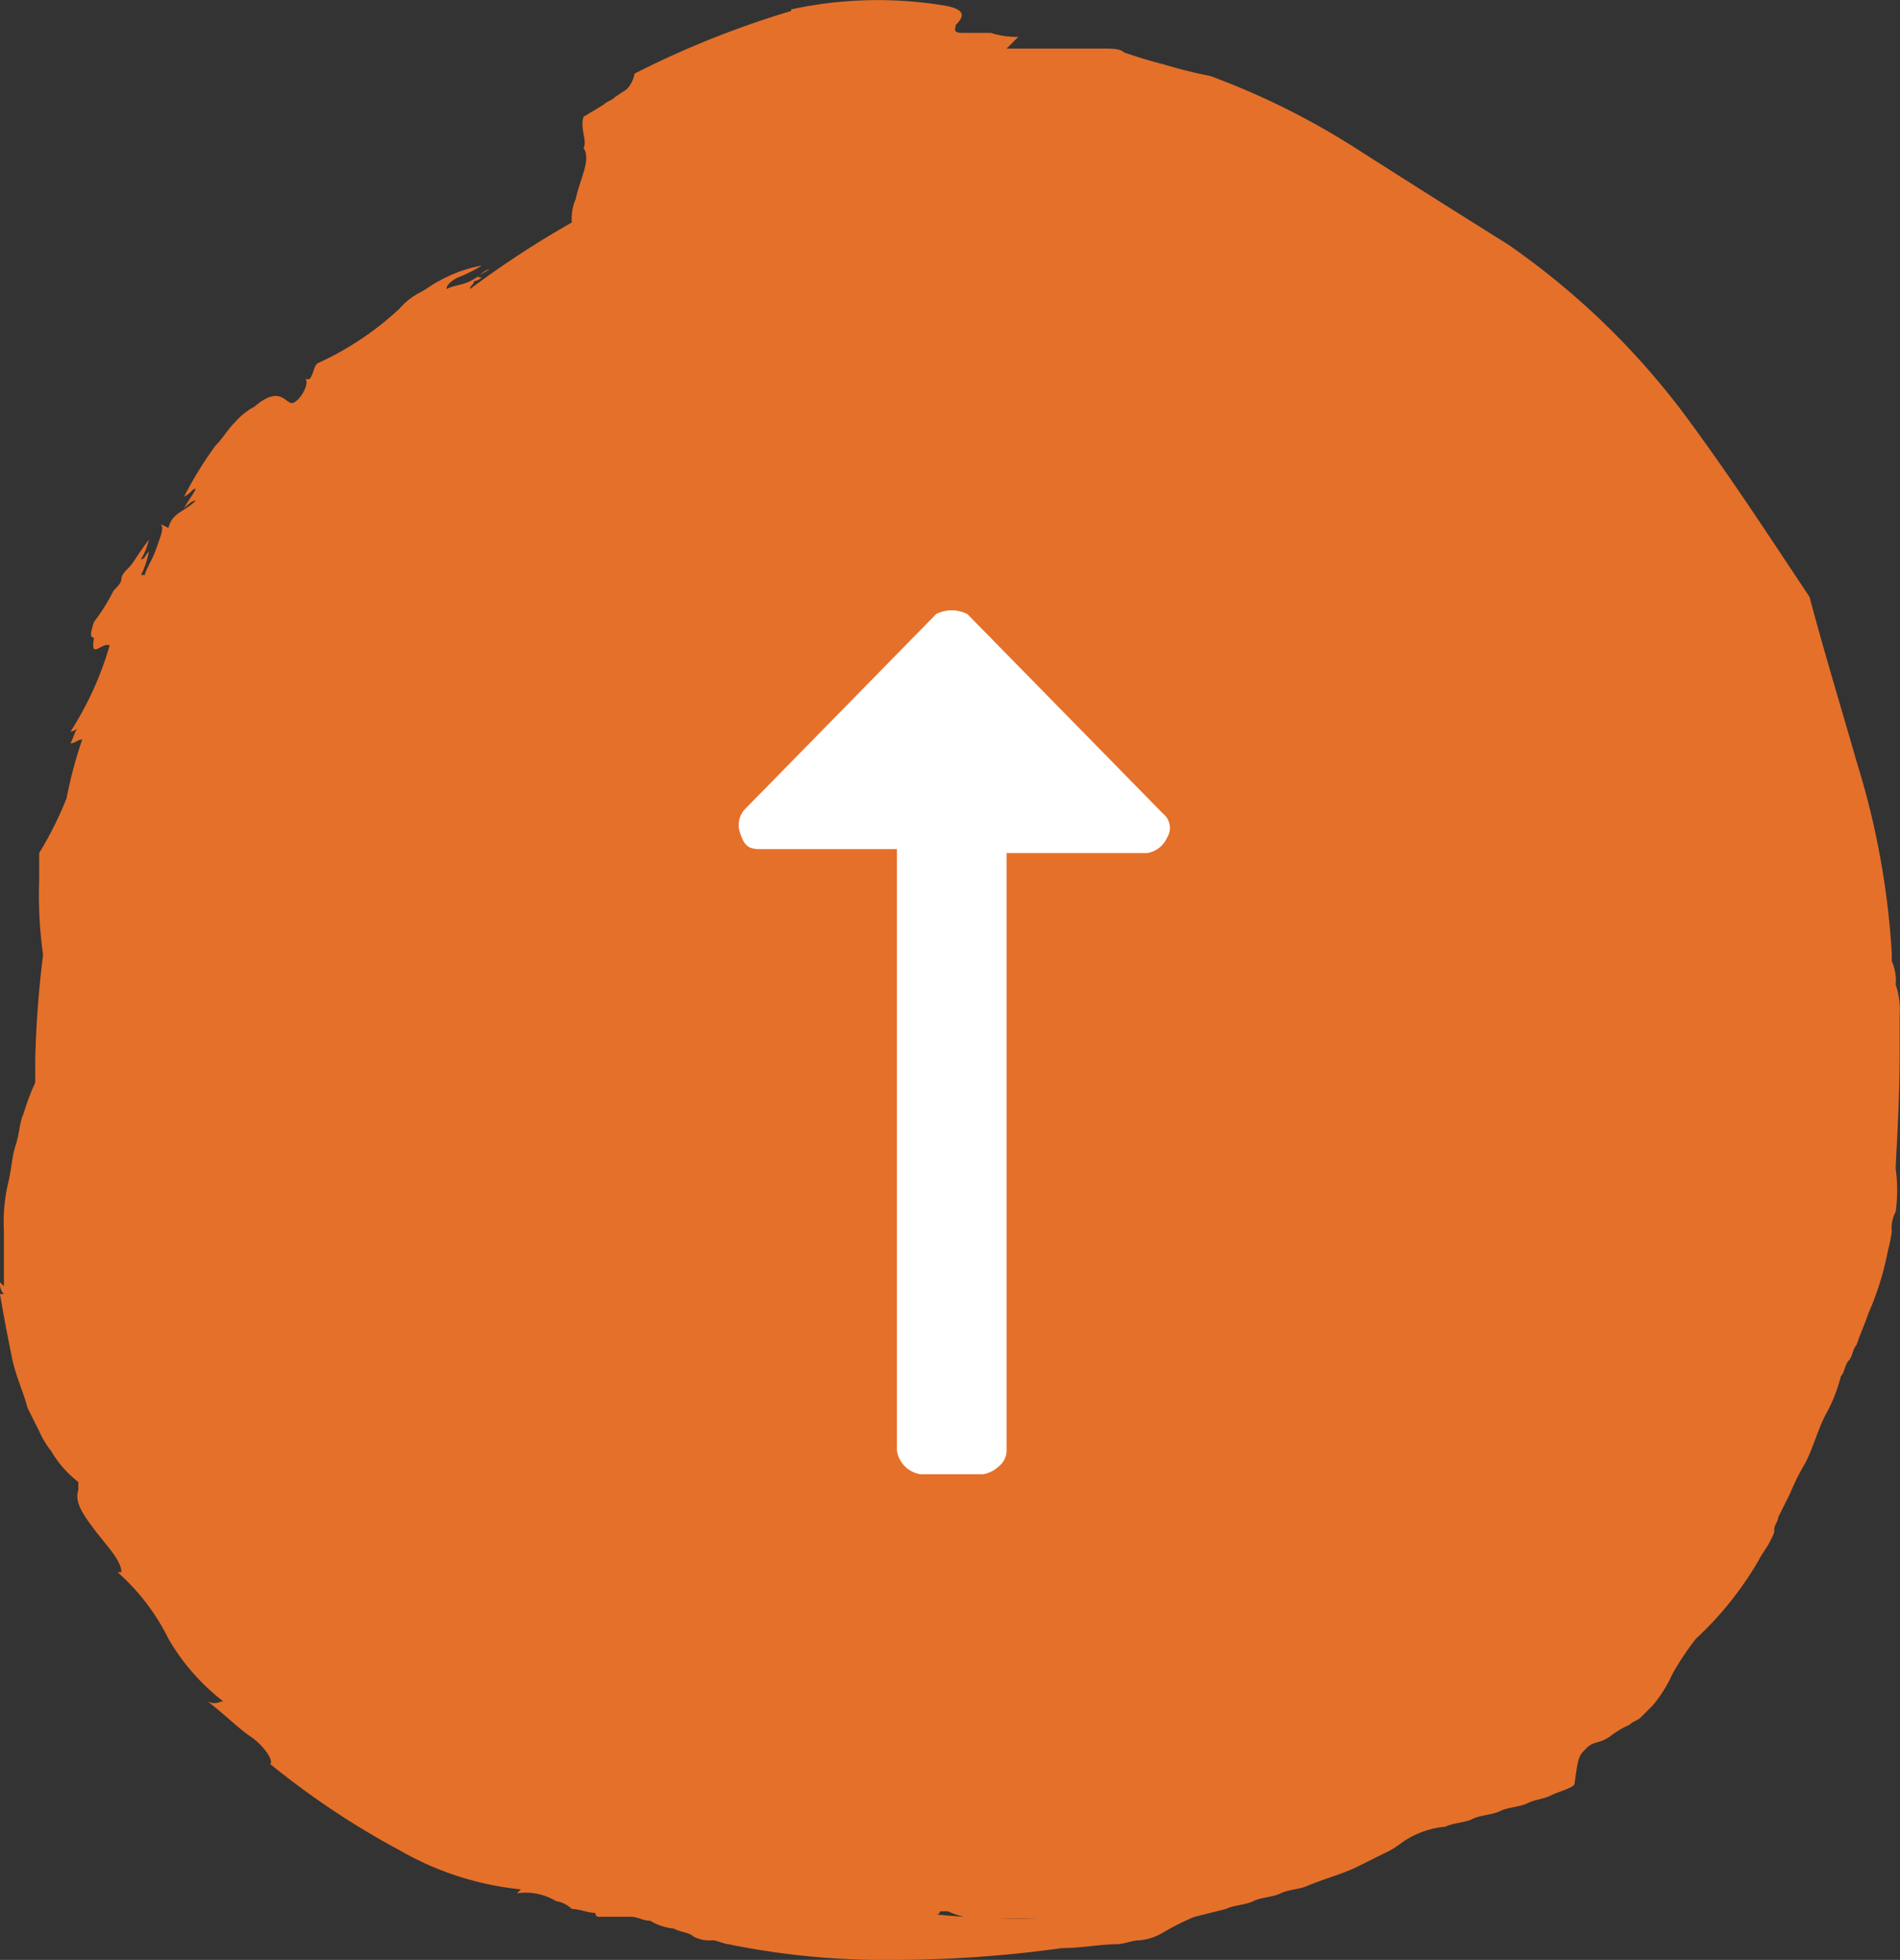
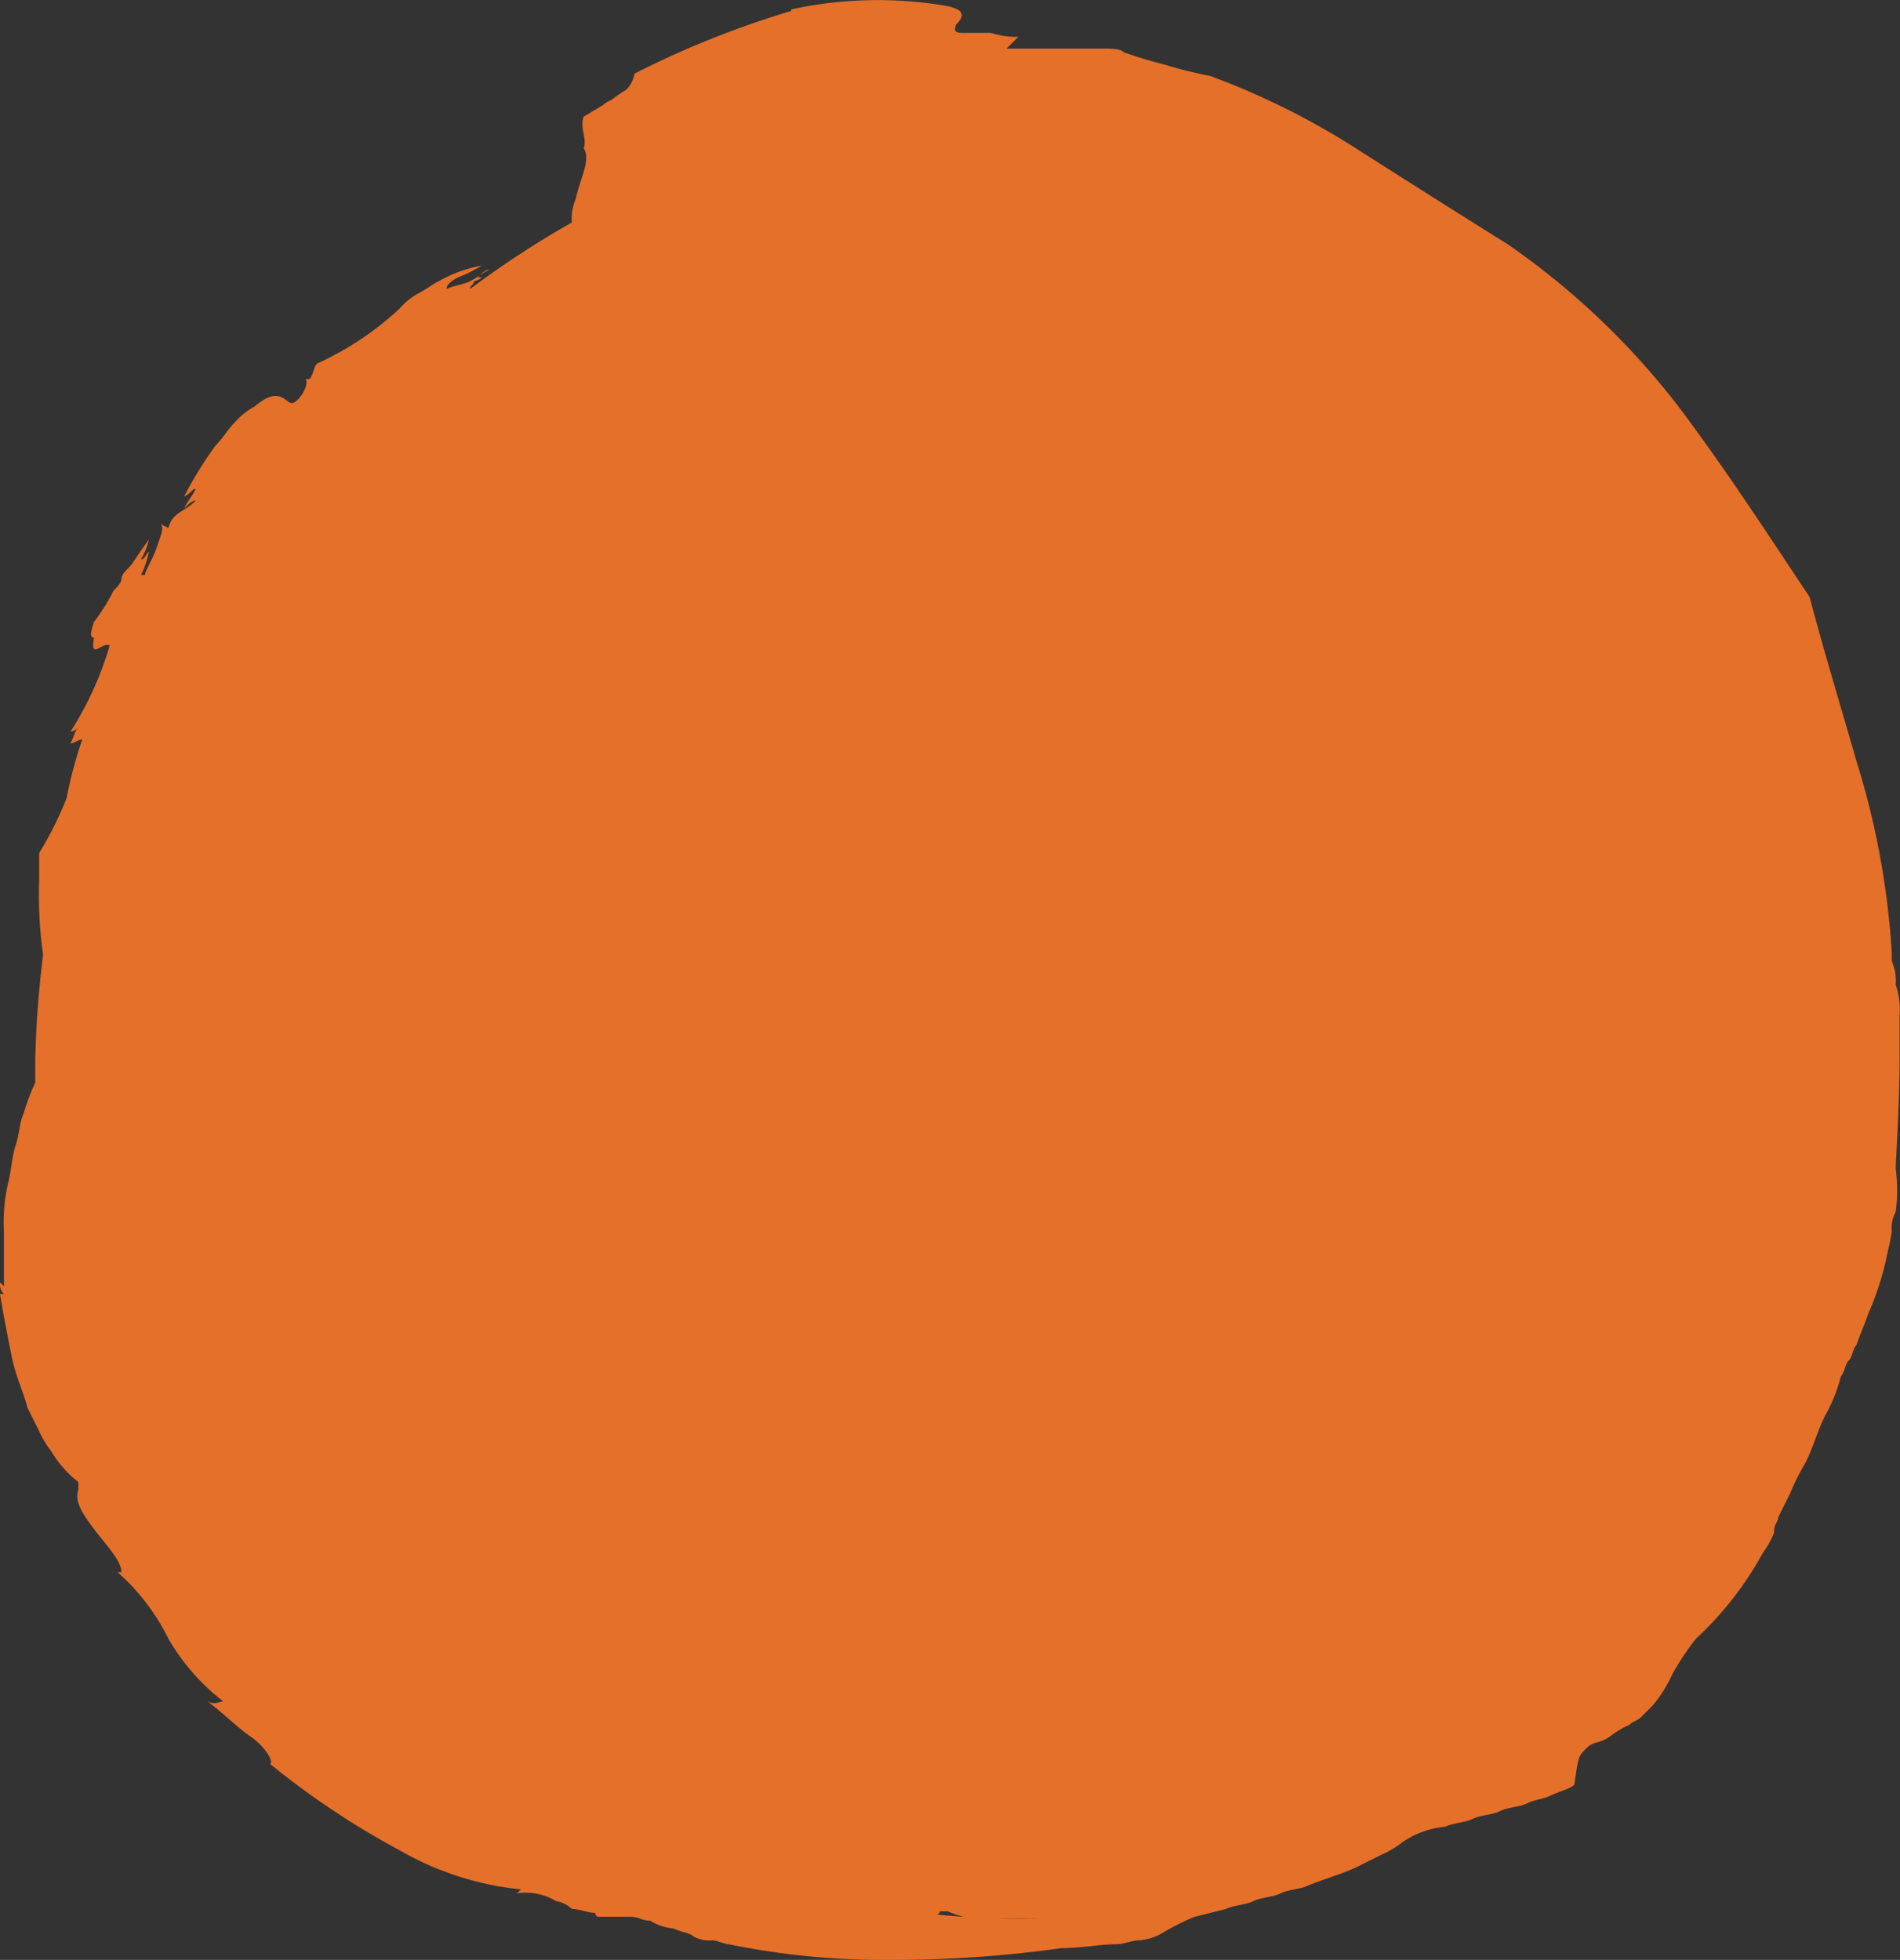
<svg xmlns="http://www.w3.org/2000/svg" data-name="Laag 1" viewBox="0 0 48.51 50.04">
  <rect x="0" y="0" width="48.51" height="50.04" fill="#333333" stroke="none" />
  <g data-name="buttons arrows right-kleur-3">
    <path d="M25.4 48.98h1.1a20.48 20.48 0 01-2.6-.1.09.09 0 00.1-.08h.2a2.37 2.37 0 001.2.2M20.2.28a23.85 23.85 0 00-4 1.6.76.76 0 01-.2.4l-.3.2c-.1.1-.2.1-.3.2l-.5.3c-.1.3.1.6 0 .8.2.3-.1.8-.2 1.3a1.23 1.23 0 00-.1.6 24.7 24.7 0 00-2.6 1.7c0-.1.1-.1.1-.2a.35.35 0 00.2-.1h-.1c.1-.1.2-.2.3-.2-.2.1-.3.2-.5.3s-.4.1-.6.2q0-.15.3-.3a3.36 3.36 0 00.6-.3 3.54 3.54 0 00-1.1.4c-.2.1-.3.2-.5.3a1.76 1.76 0 00-.5.4 7.78 7.78 0 01-2.1 1.4c-.1.1-.1.3-.2.4h-.1c.1.1-.1.5-.3.6s-.3-.5-1 .1a1.76 1.76 0 00-.5.4c-.2.2-.3.4-.5.6a9.65 9.65 0 00-.8 1.3c.2-.1.2-.2.3-.2-.1.2-.2.3-.3.5.1-.1.2-.2.3-.2-.3.3-.6.3-.7.7l-.2-.1c.1.1 0 .3-.1.6s-.3.6-.3.7h-.1a2.12 2.12 0 00.2-.6c-.1.1-.1.2-.2.2a1.69 1.69 0 00.2-.5c-.3.4-.4.6-.5.7s-.2.2-.2.3-.1.2-.2.3a5.1 5.1 0 01-.5.8c-.1.3-.1.4 0 .4-.1.6.2.1.4.2a8.41 8.41 0 01-1 2.2.35.35 0 00.2-.1c-.1.1-.1.2-.2.4.1 0 .2-.1.3-.1a11.05 11.05 0 00-.4 1.5 9.15 9.15 0 01-.7 1.4v.7a11 11 0 00.1 1.9 26.23 26.23 0 00-.2 2.66v.6a6 6 0 00-.3.8c-.1.2-.1.5-.2.8s-.1.6-.2 1a4.4 4.4 0 00-.1 1.2v1.4l-.1-.1a.37.37 0 00.1.3H0c.1.6.2 1.1.3 1.6s.3.9.4 1.3l.3.6a2.29 2.29 0 00.3.5 2.83 2.83 0 00.7.8v.2c-.1.3.1.6.4 1s.7.8.7 1.1H3a5.54 5.54 0 011.3 1.7 5.5 5.5 0 001.4 1.6c-.1 0-.2.1-.4 0 .4.3.8.7 1.1.9s.6.6.5.7a20.82 20.82 0 003.3 2.2 7.75 7.75 0 003.1 1l-.1.1a1.52 1.52 0 011 .2.76.76 0 01.4.2c.2 0 .4.1.6.1a.09.09 0 00.08.1h.82c.2 0 .3.1.5.1a1.42 1.42 0 00.6.2c.2.1.4.1.5.2a.87.87 0 00.5.1c.1 0 .3.1.4.1a19.74 19.74 0 004.2.4 30.86 30.86 0 004.3-.3c.5 0 1-.1 1.4-.1.2 0 .4-.1.6-.1a1.42 1.42 0 00.6-.2 6 6 0 01.8-.4l.4-.1.4-.1c.2-.1.5-.1.7-.2s.5-.1.7-.2.5-.1.7-.2c.5-.2.9-.3 1.3-.5l.6-.3a2.29 2.29 0 00.5-.3 2.29 2.29 0 011.1-.4c.2-.1.5-.1.7-.2s.5-.1.7-.2.5-.1.7-.2.4-.1.6-.2.6-.2.6-.3c.1-.7.1-.7.3-.9s.3-.1.6-.3a2.29 2.29 0 01.5-.3c.1-.1.2-.1.3-.2l.3-.3a3.47 3.47 0 00.5-.8 7 7 0 01.6-.9 8.59 8.59 0 001.6-2c.1-.2.2-.3.3-.5s.1-.2.1-.3.1-.2.1-.3l.3-.6a6 6 0 01.4-.8c.2-.4.3-.8.5-1.2a4 4 0 00.4-1c.1-.1.1-.3.2-.4s.1-.3.2-.4c.1-.3.2-.5.3-.8a7.43 7.43 0 00.5-1.6 4 4 0 00.1-.5.87.87 0 01.1-.5 4.05 4.05 0 000-1.1c0-.2.1-1.6.1-2.9v-1a2 2 0 00-.1-.8 1.23 1.23 0 00-.1-.6v-.2a20.45 20.45 0 00-.9-4.9c-.4-1.4-.8-2.7-1.2-4.2-1-1.5-2.1-3.2-3.3-4.8a19.49 19.49 0 00-4.4-4.2c-1.6-1-2.7-1.7-3.8-2.4a19.28 19.28 0 00-3.8-1.9 11.69 11.69 0 01-1.2-.3c-.4-.1-.7-.2-1-.3-.1-.1-.3-.1-.6-.1h-2.4l.3-.3a2.08 2.08 0 01-.7-.1h-.7c-.3 0-.2-.1-.2-.2.2-.2.3-.4-.3-.5a10.44 10.44 0 00-3.9.1" fill="#e5702a" />
-     <path d="M29.7 20.78a.46.46 0 01.1.6.68.68 0 01-.5.4h-3.6v15.26a.52.52 0 01-.2.4.76.76 0 01-.4.2h-1.6a.72.72 0 01-.6-.6V21.68h-3.5c-.3 0-.4-.1-.5-.4a.6.6 0 01.1-.6l4.9-5a.87.87 0 01.8 0z" fill="#fff" />
  </g>
</svg>